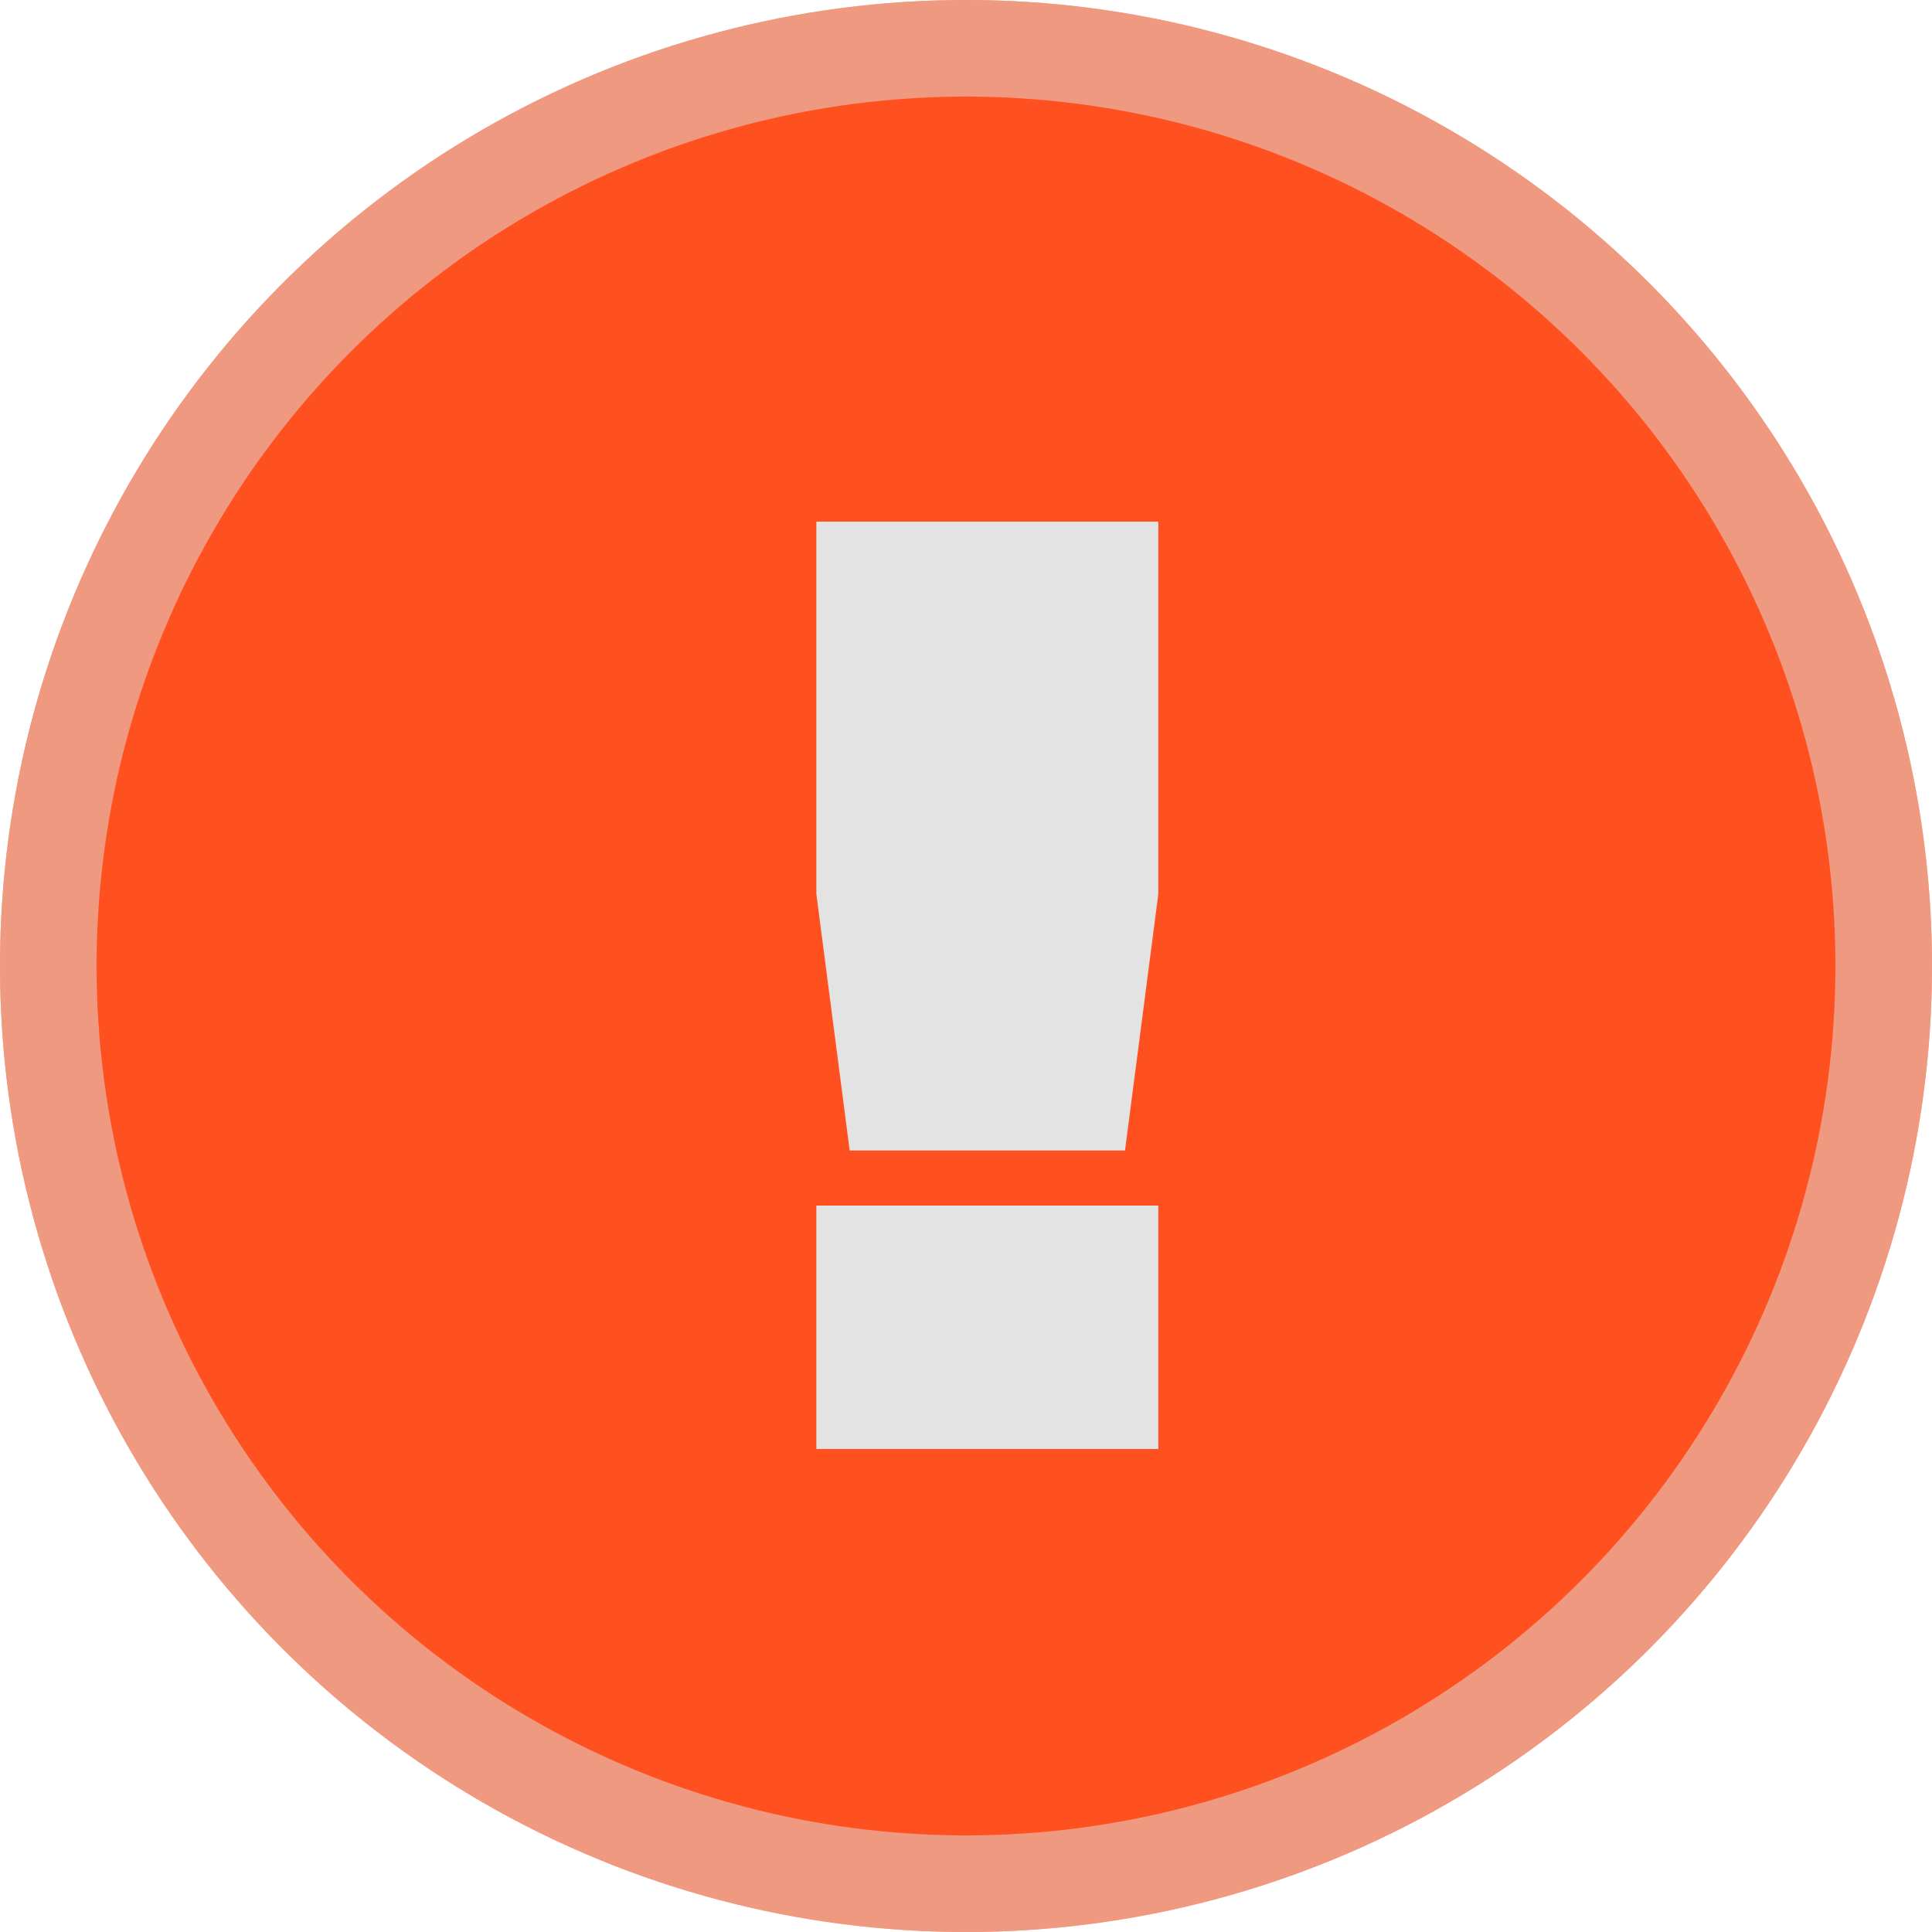
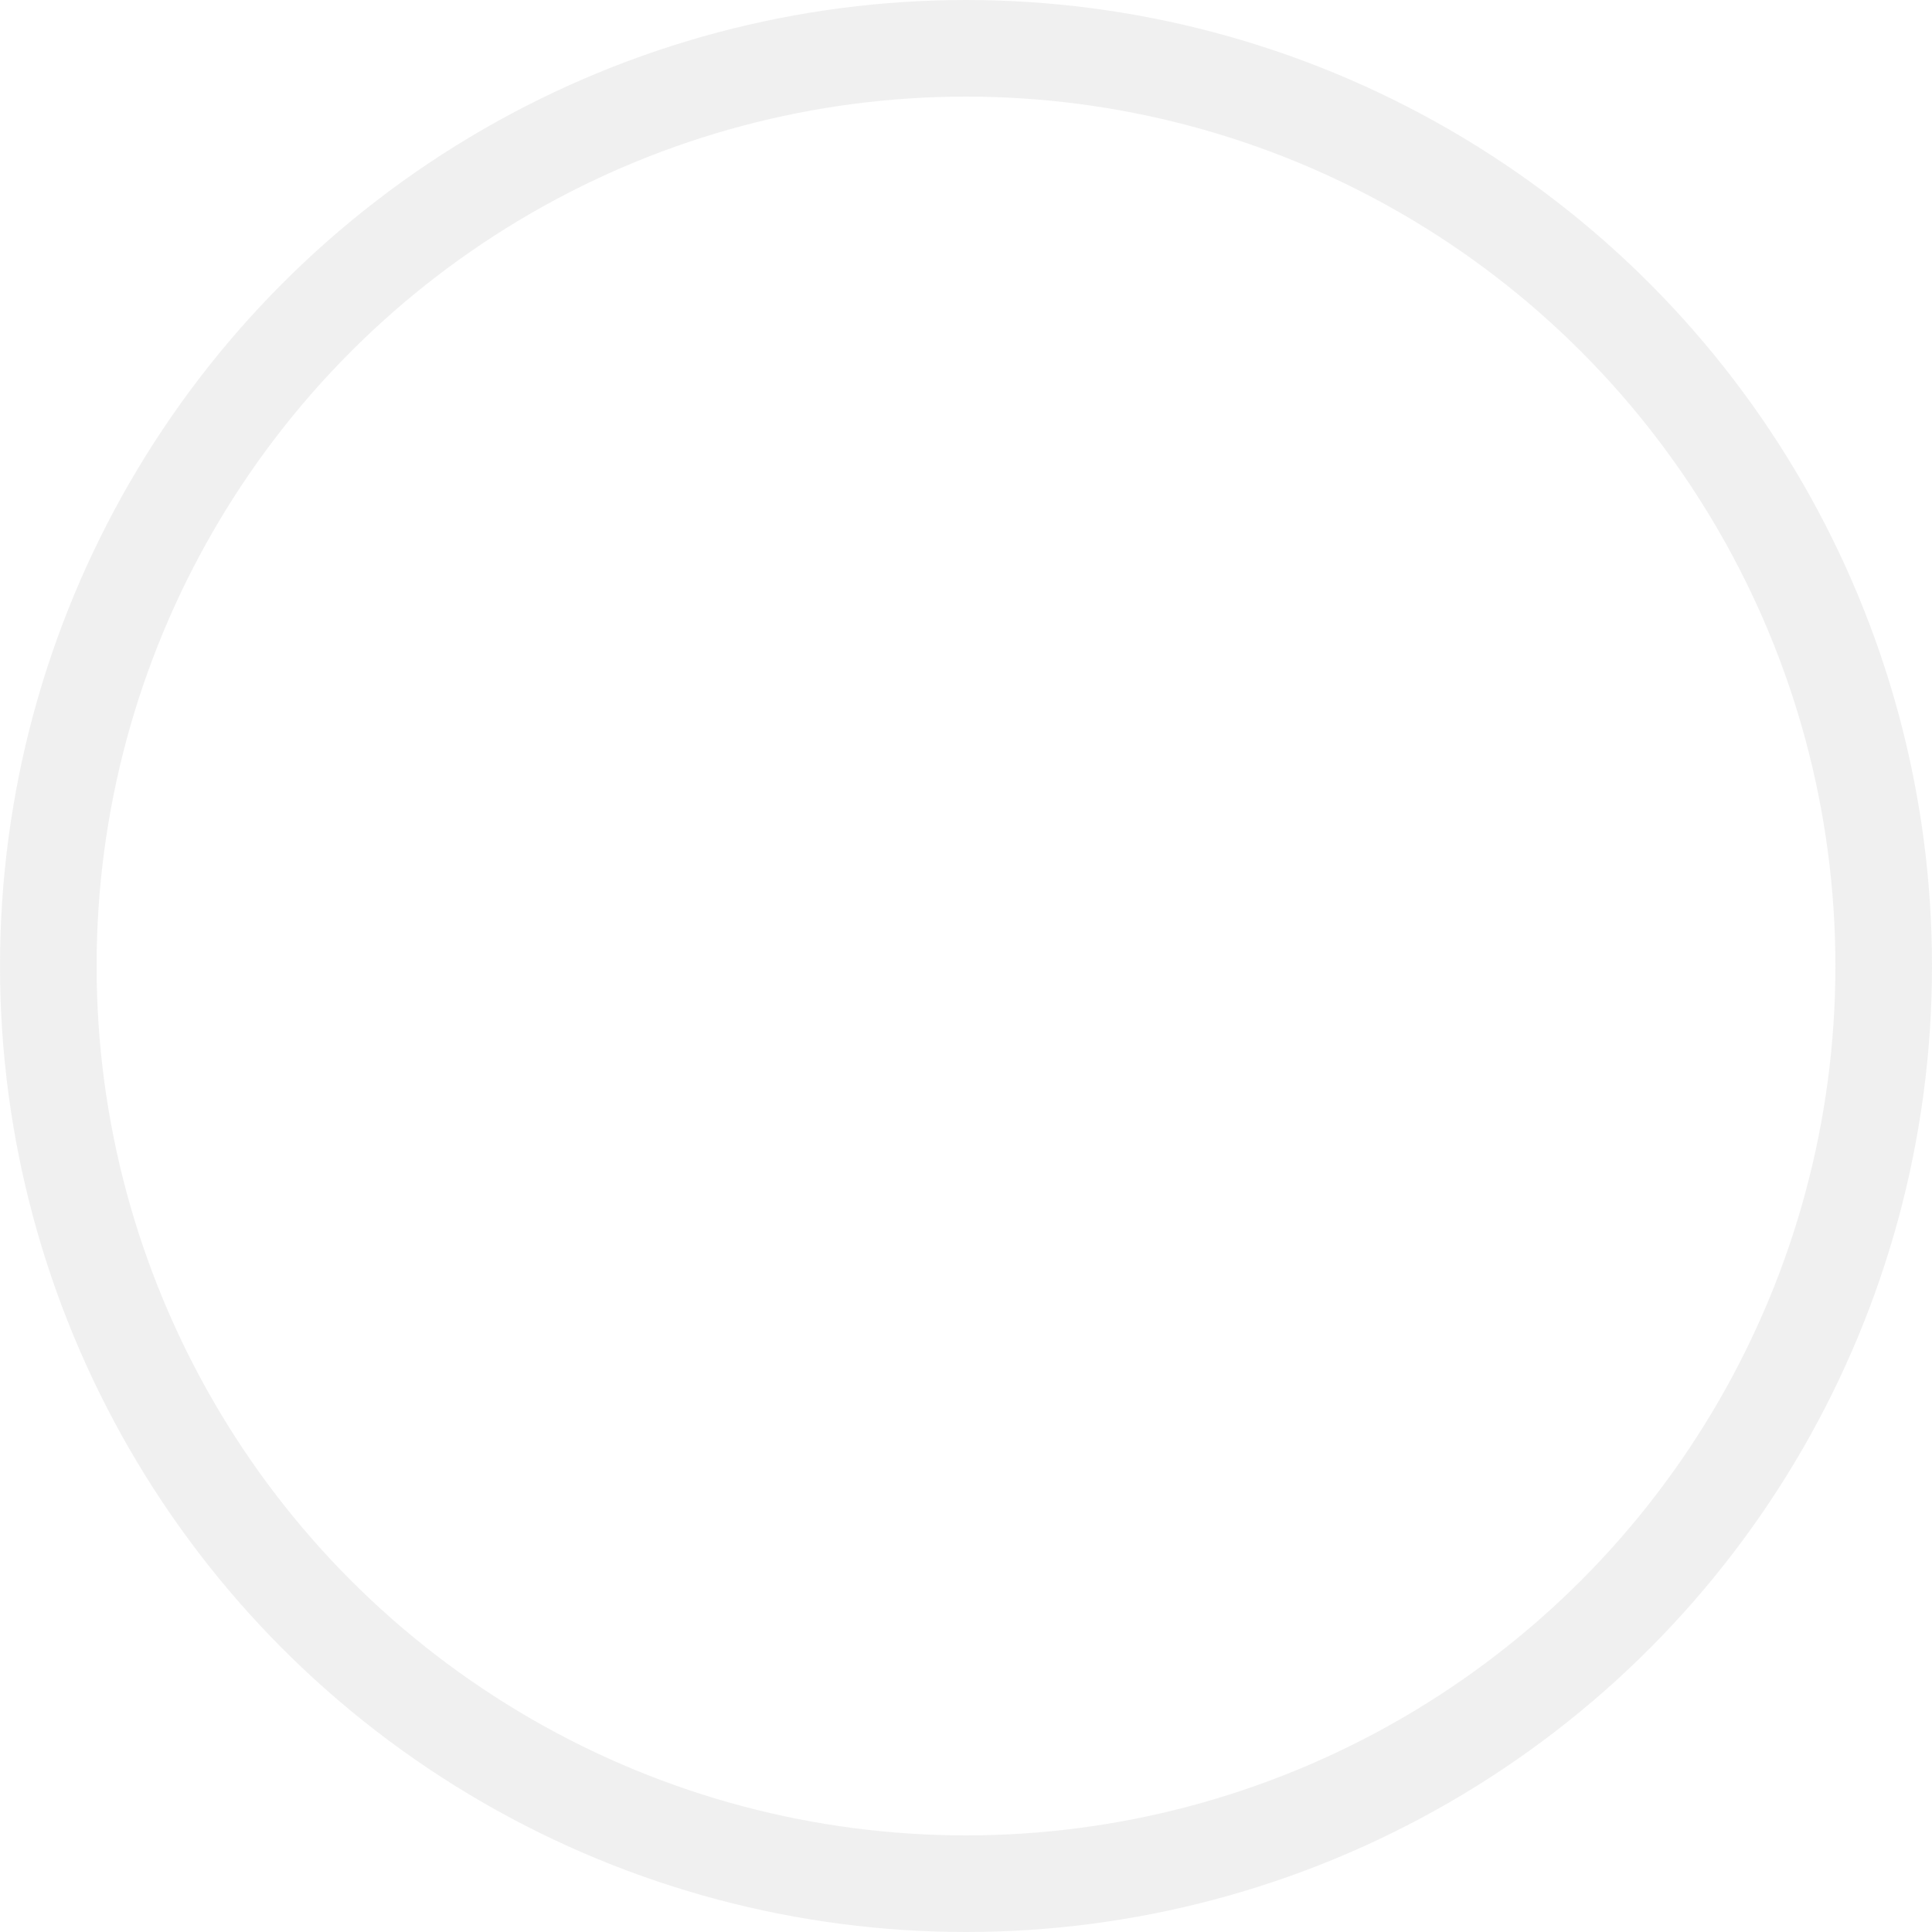
<svg xmlns="http://www.w3.org/2000/svg" viewBox="0 0 40 40" fill="none">
-   <circle cx="20" cy="20" r="20" fill="#FF5020" />
  <circle opacity="0.5" cx="20" cy="20" r="19" stroke="#E3E3E3" stroke-width="2" />
-   <path d="M23.982 18.51L23.292 23.82H17.592L16.902 18.51V10.8H23.982V18.51ZM23.982 30H16.902V24.96H23.982V30Z" fill="#E3E3E3" />
</svg>